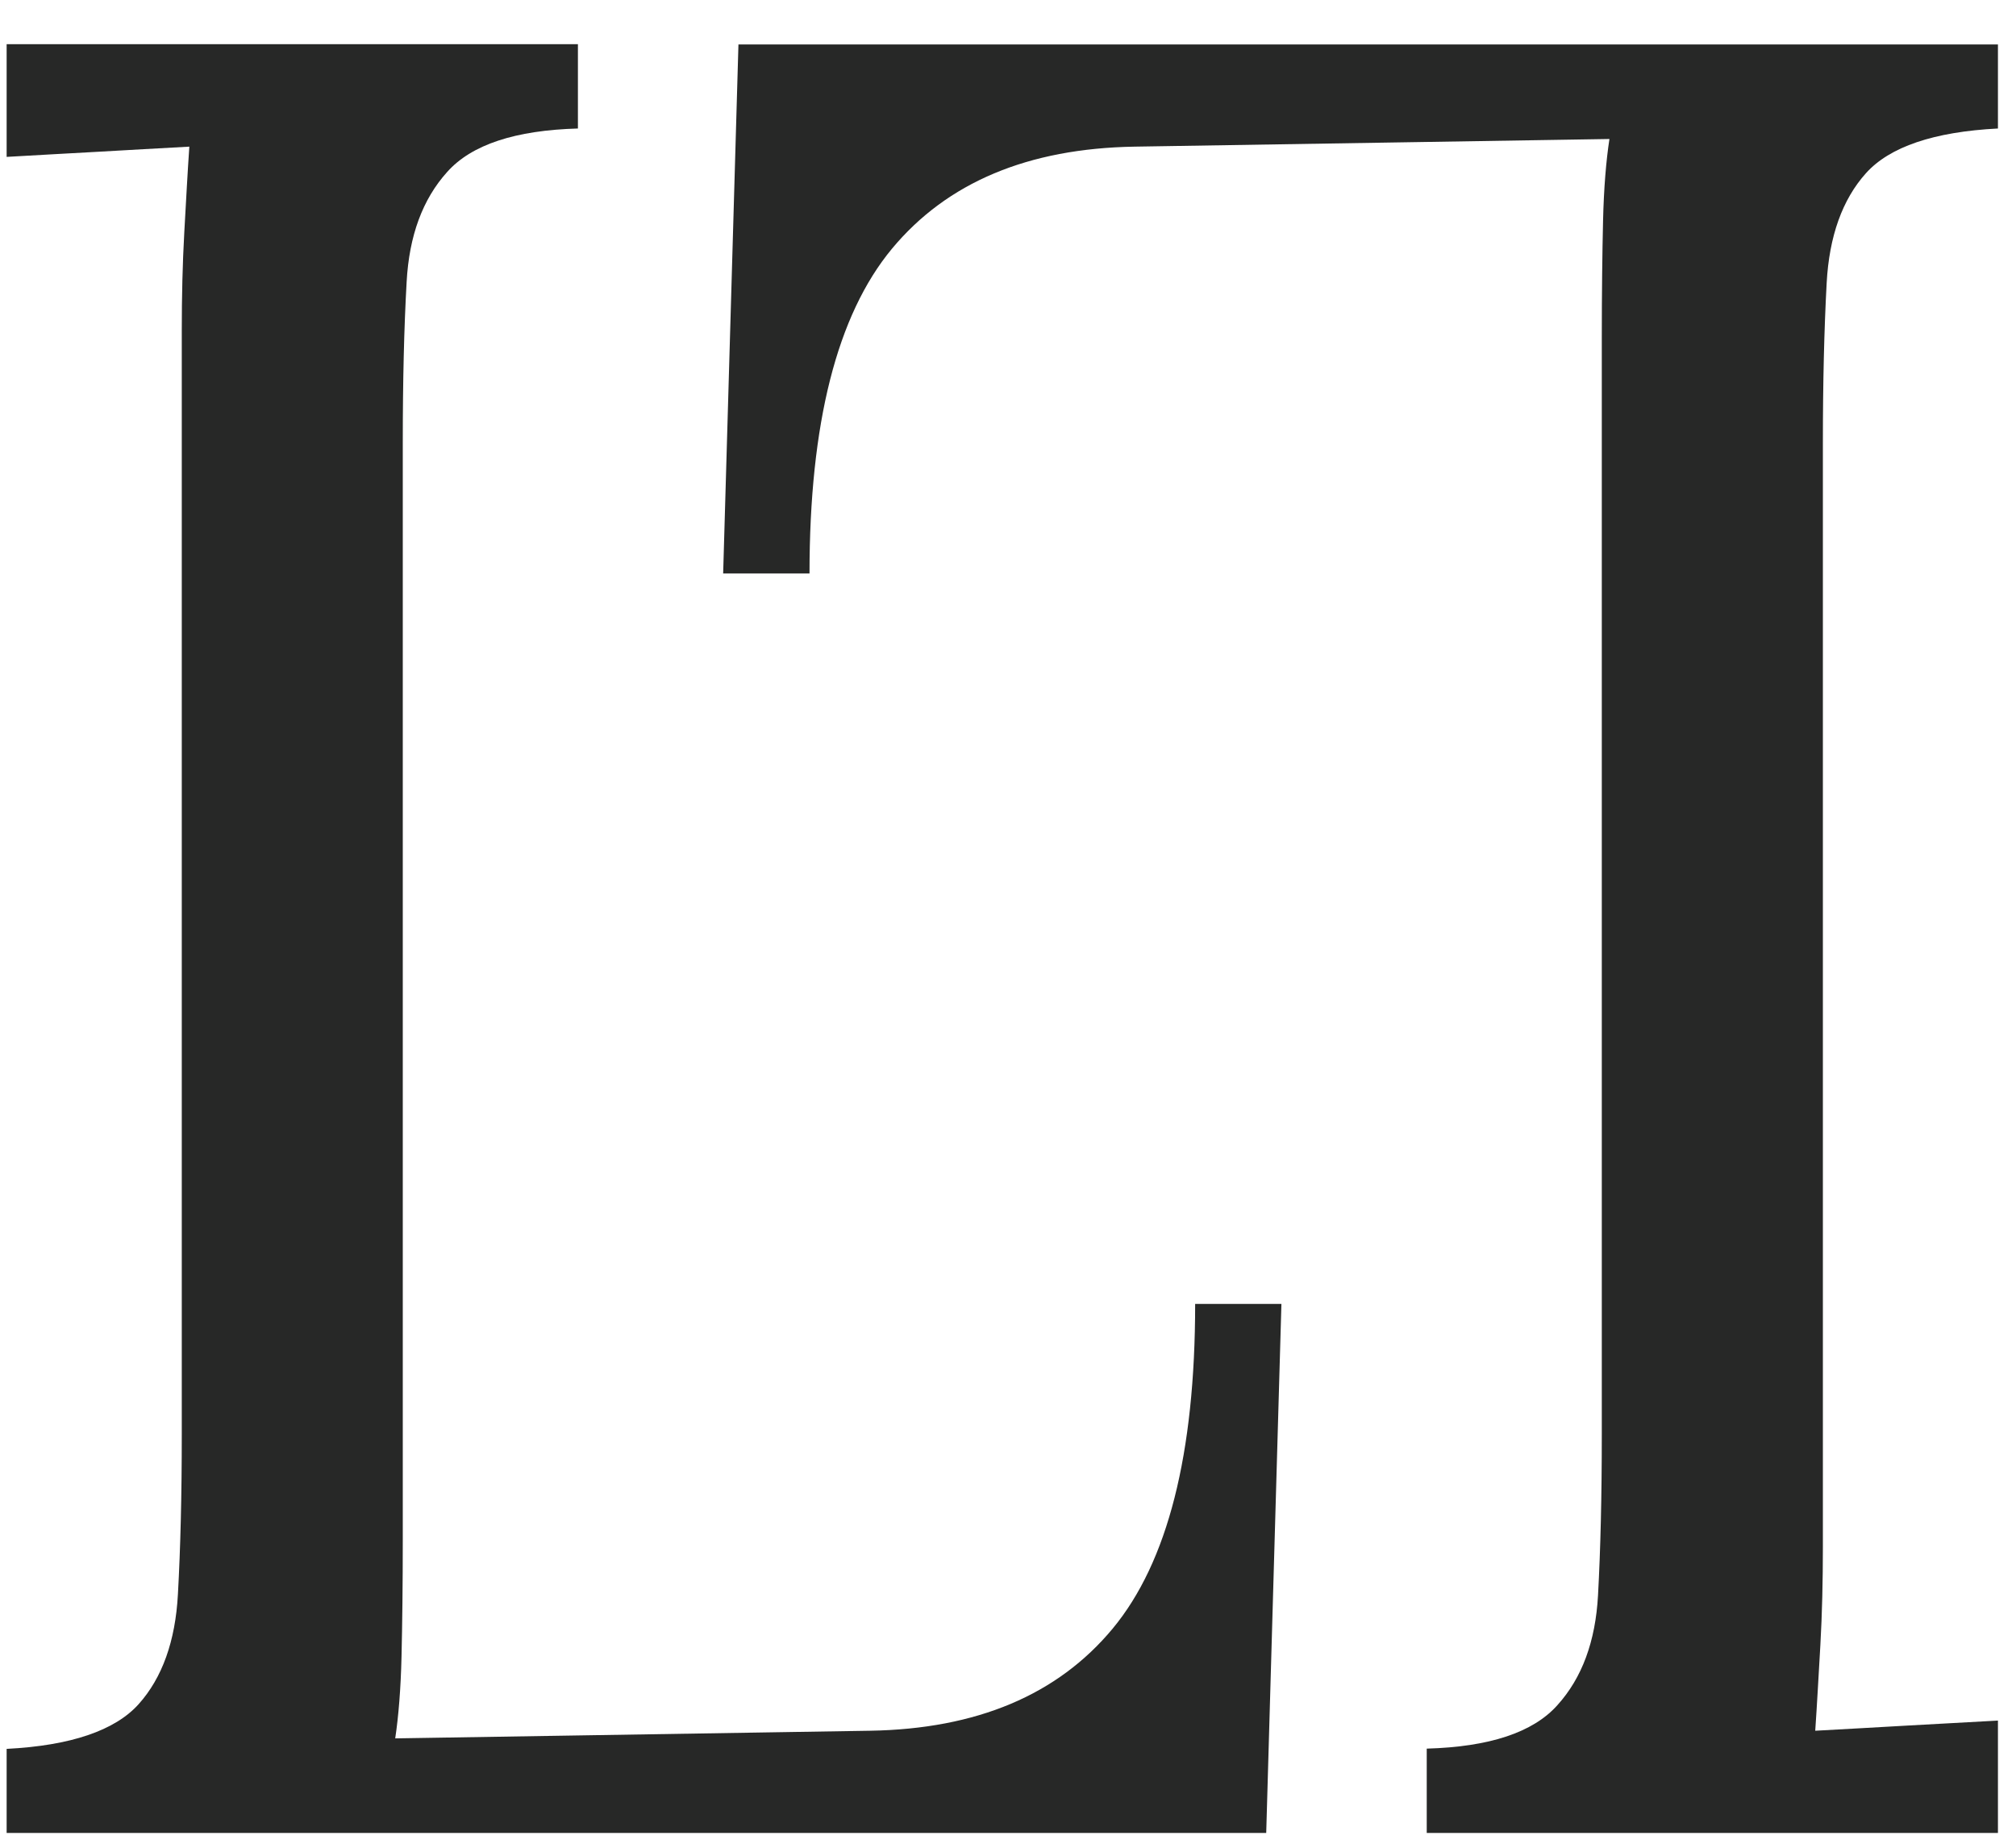
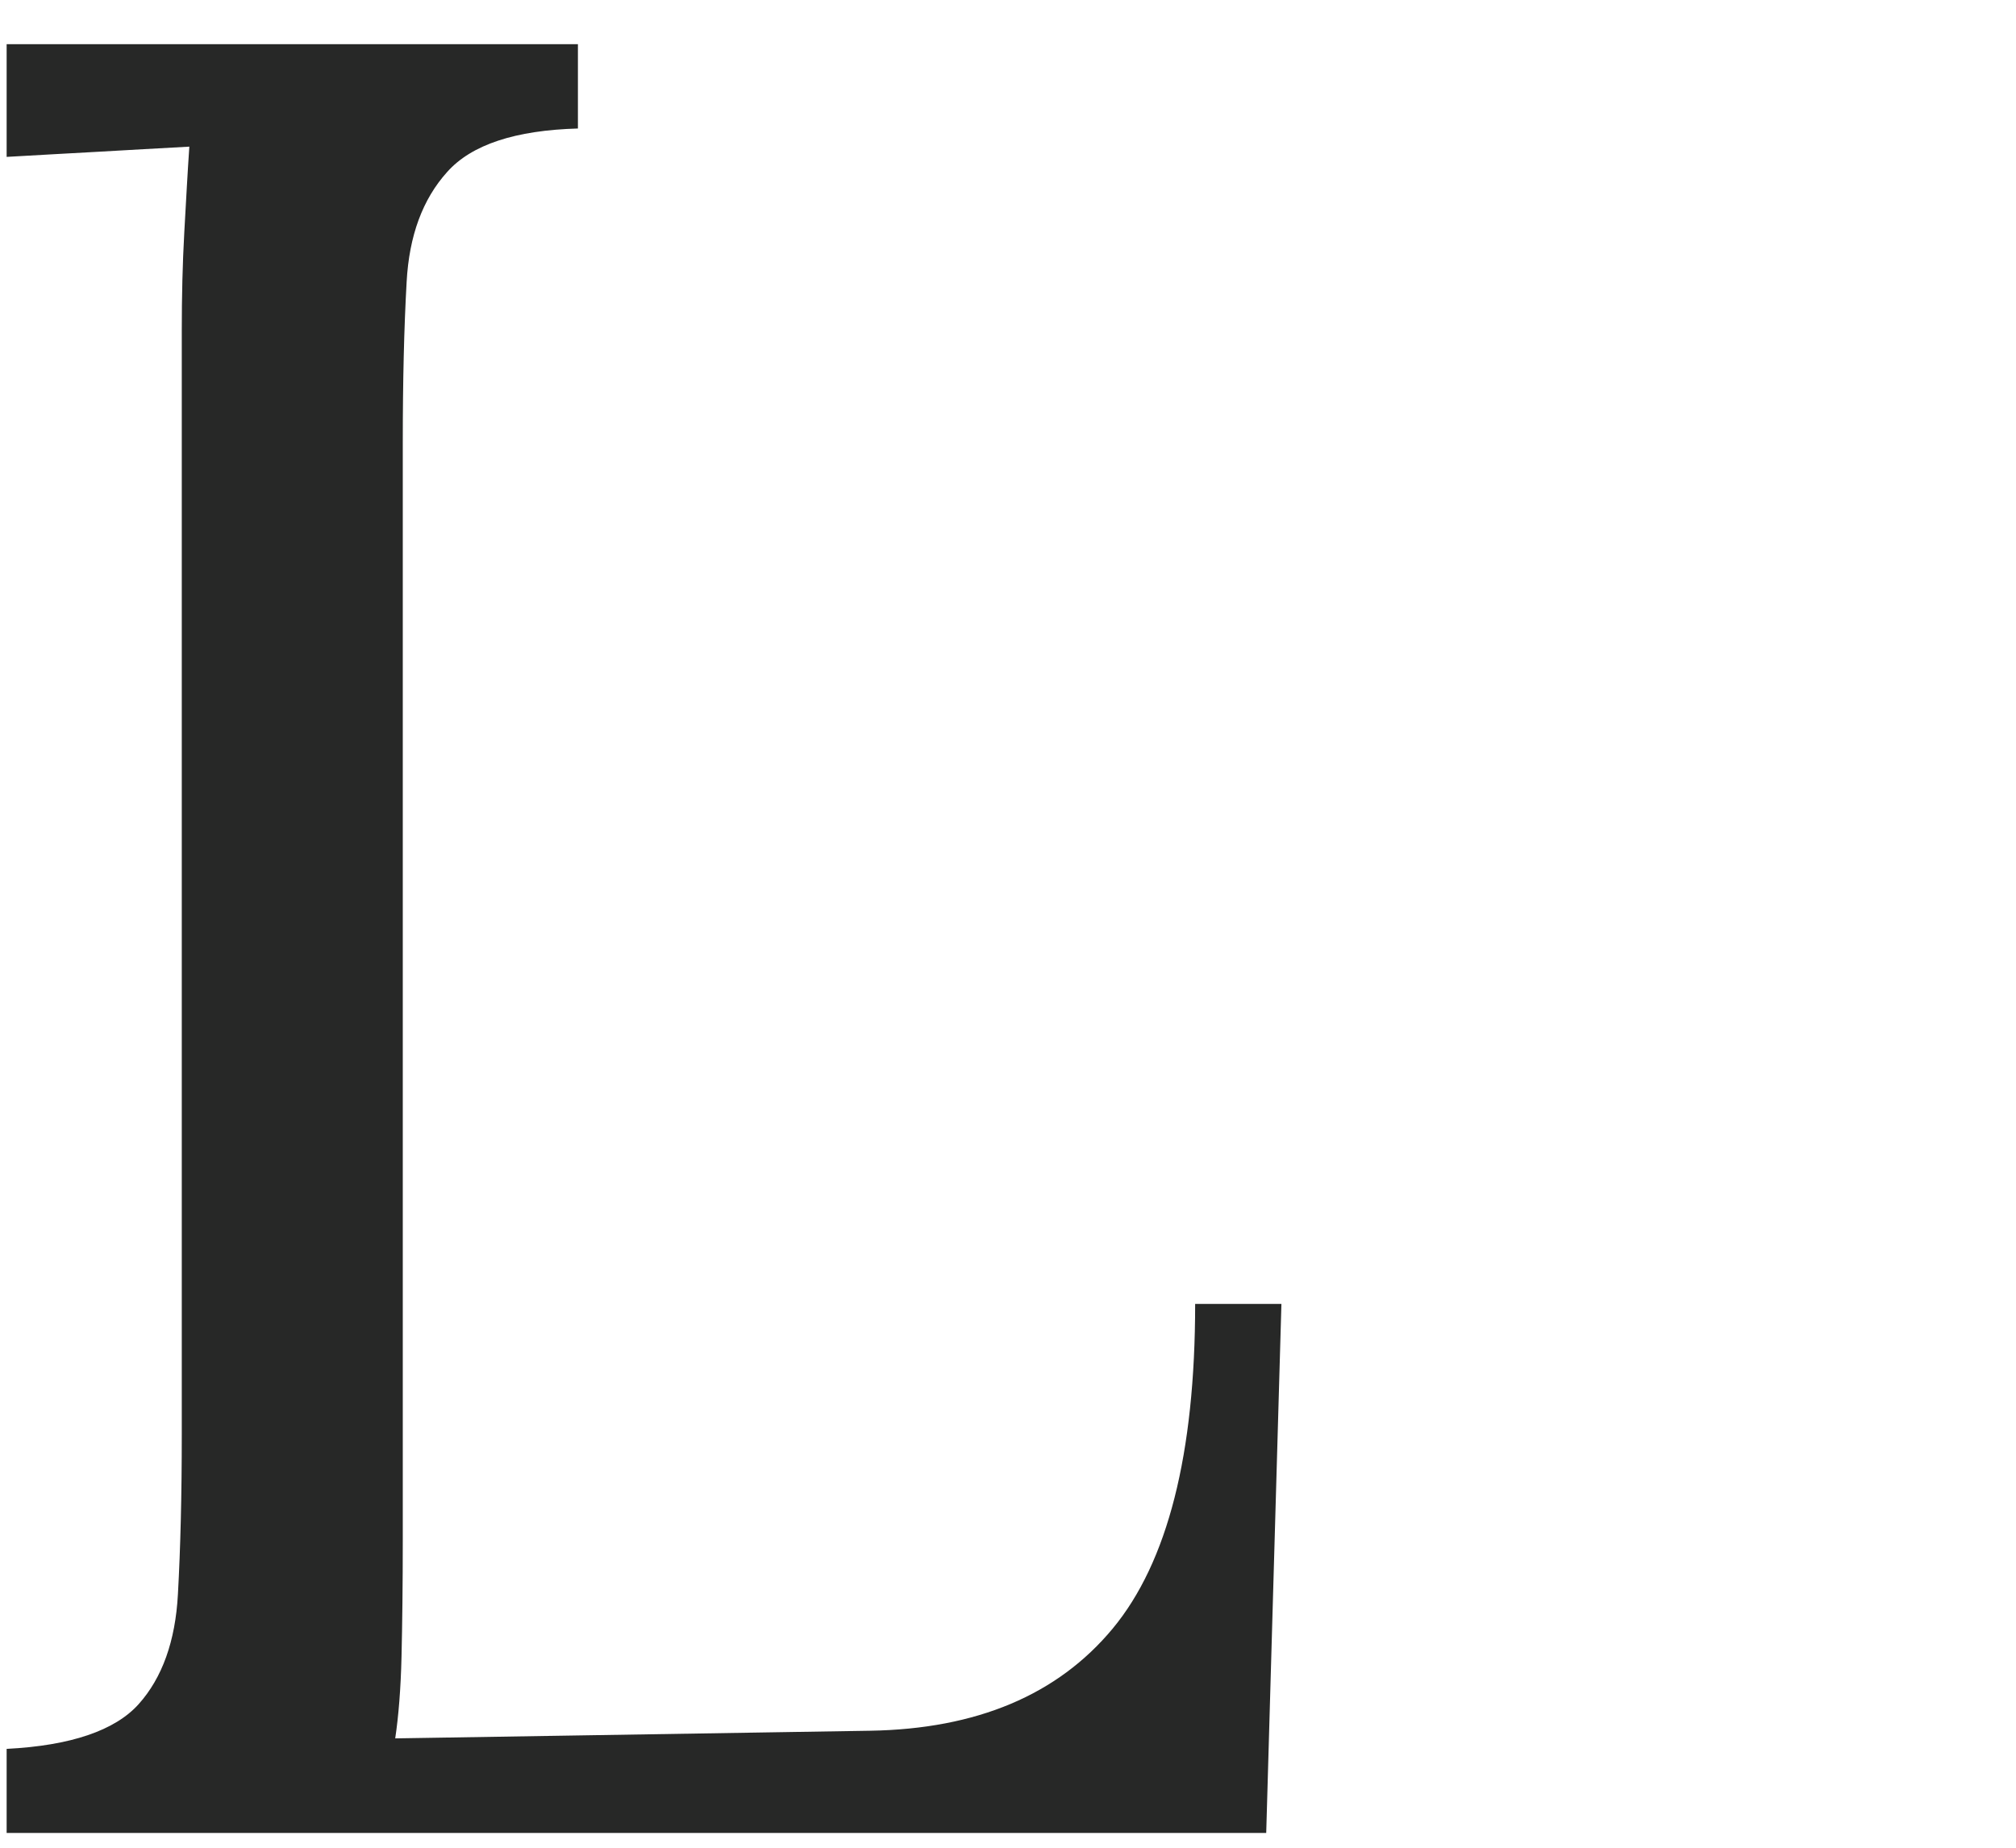
<svg xmlns="http://www.w3.org/2000/svg" width="24" height="22" viewBox="0 0 24 22" fill="none">
  <path d="M0.079 21.827V20.823C0.843 20.784 1.369 20.604 1.65 20.291C1.931 19.978 2.088 19.54 2.118 18.983C2.149 18.427 2.164 17.791 2.164 17.082V3.936C2.164 3.531 2.173 3.139 2.194 2.765C2.215 2.391 2.233 2.05 2.254 1.746C1.892 1.767 1.529 1.785 1.167 1.807C0.804 1.828 0.442 1.846 0.079 1.868V0.526H6.88V1.53C6.134 1.551 5.614 1.722 5.324 2.047C5.031 2.372 4.871 2.807 4.841 3.355C4.81 3.902 4.795 4.541 4.795 5.271V18.326C4.795 18.874 4.789 19.342 4.78 19.725C4.771 20.111 4.744 20.437 4.705 20.698L10.358 20.607C11.627 20.586 12.59 20.181 13.246 19.391C13.902 18.6 14.228 17.311 14.228 15.525H15.255L15.074 21.824H0.079V21.827Z" fill="#272827" />
-   <path d="M23.785 0.526V1.53C23.021 1.569 22.495 1.749 22.214 2.062C21.933 2.375 21.776 2.813 21.746 3.37C21.716 3.926 21.701 4.562 21.701 5.271V18.418C21.701 18.822 21.692 19.214 21.671 19.588C21.649 19.962 21.631 20.303 21.61 20.607C21.973 20.586 22.335 20.568 22.698 20.546C23.06 20.525 23.423 20.507 23.785 20.486V21.824H16.985V20.82C17.731 20.799 18.25 20.628 18.54 20.303C18.834 19.978 18.994 19.543 19.024 18.995C19.054 18.448 19.069 17.809 19.069 17.079V4.027C19.069 3.479 19.075 3.011 19.084 2.628C19.093 2.242 19.12 1.916 19.16 1.655L13.507 1.746C12.238 1.767 11.274 2.172 10.618 2.962C9.963 3.753 9.637 5.043 9.637 6.828H8.609L8.791 0.529H23.785V0.526Z" fill="#272827" />
</svg>